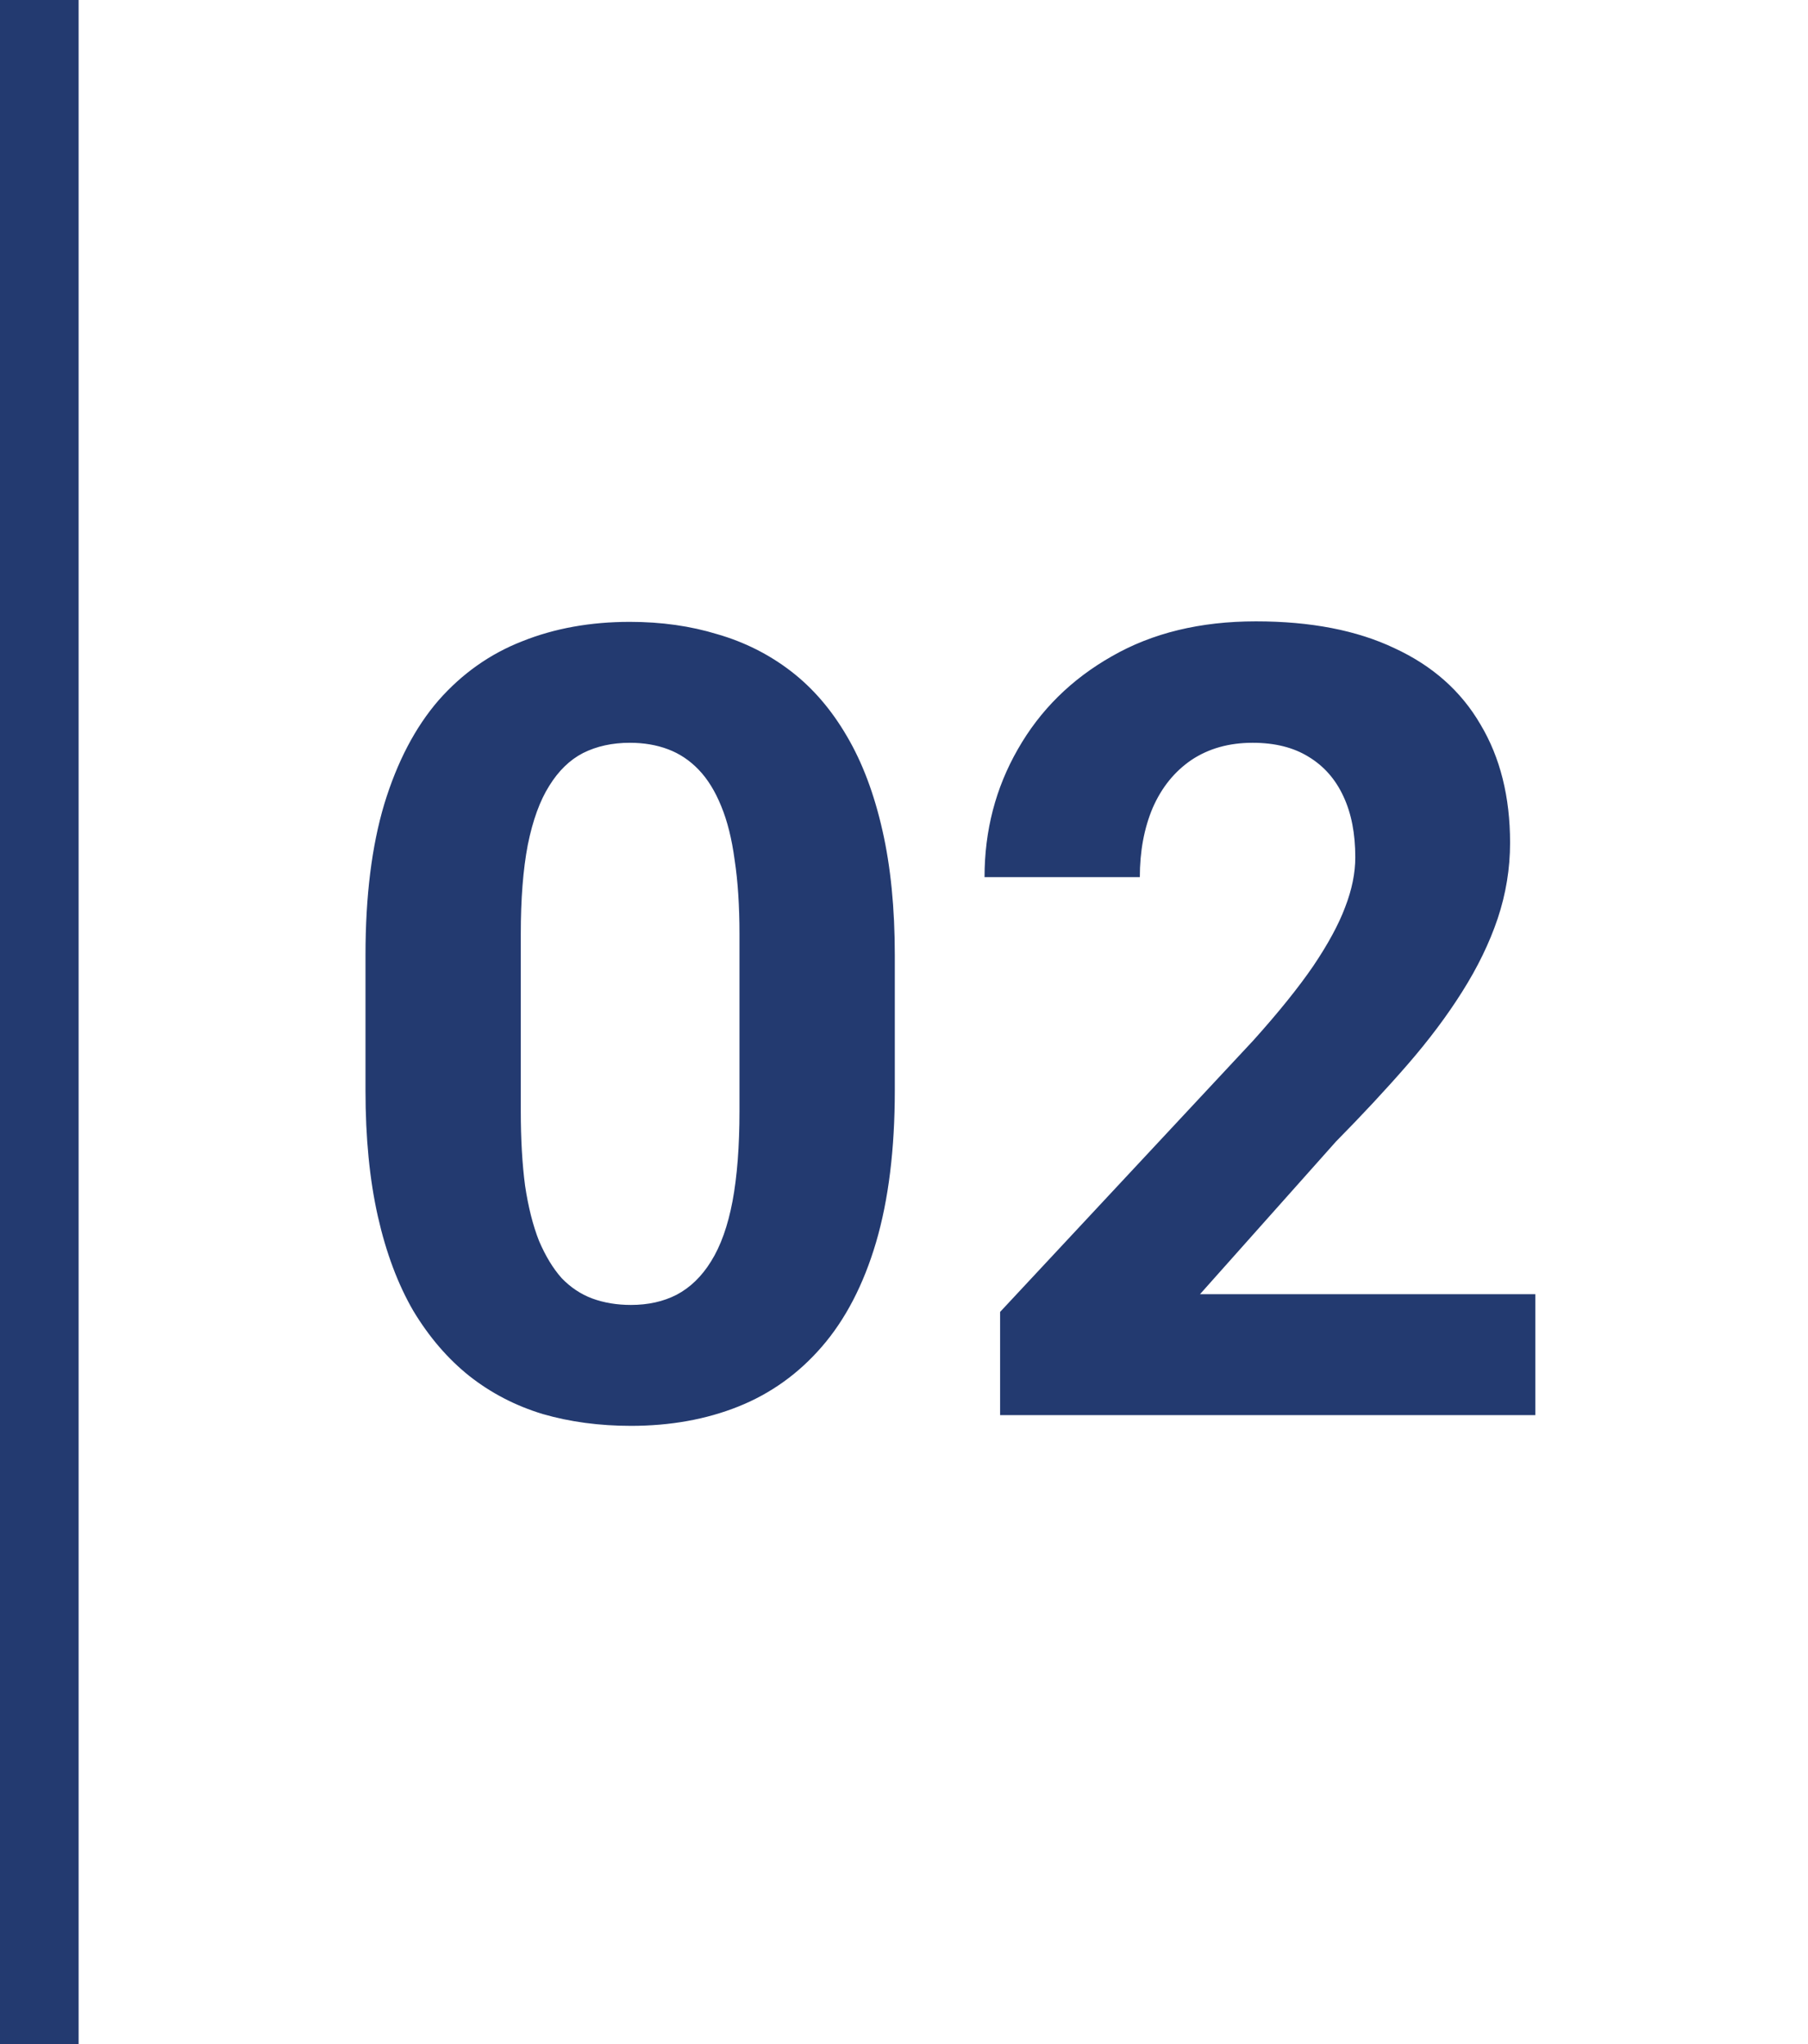
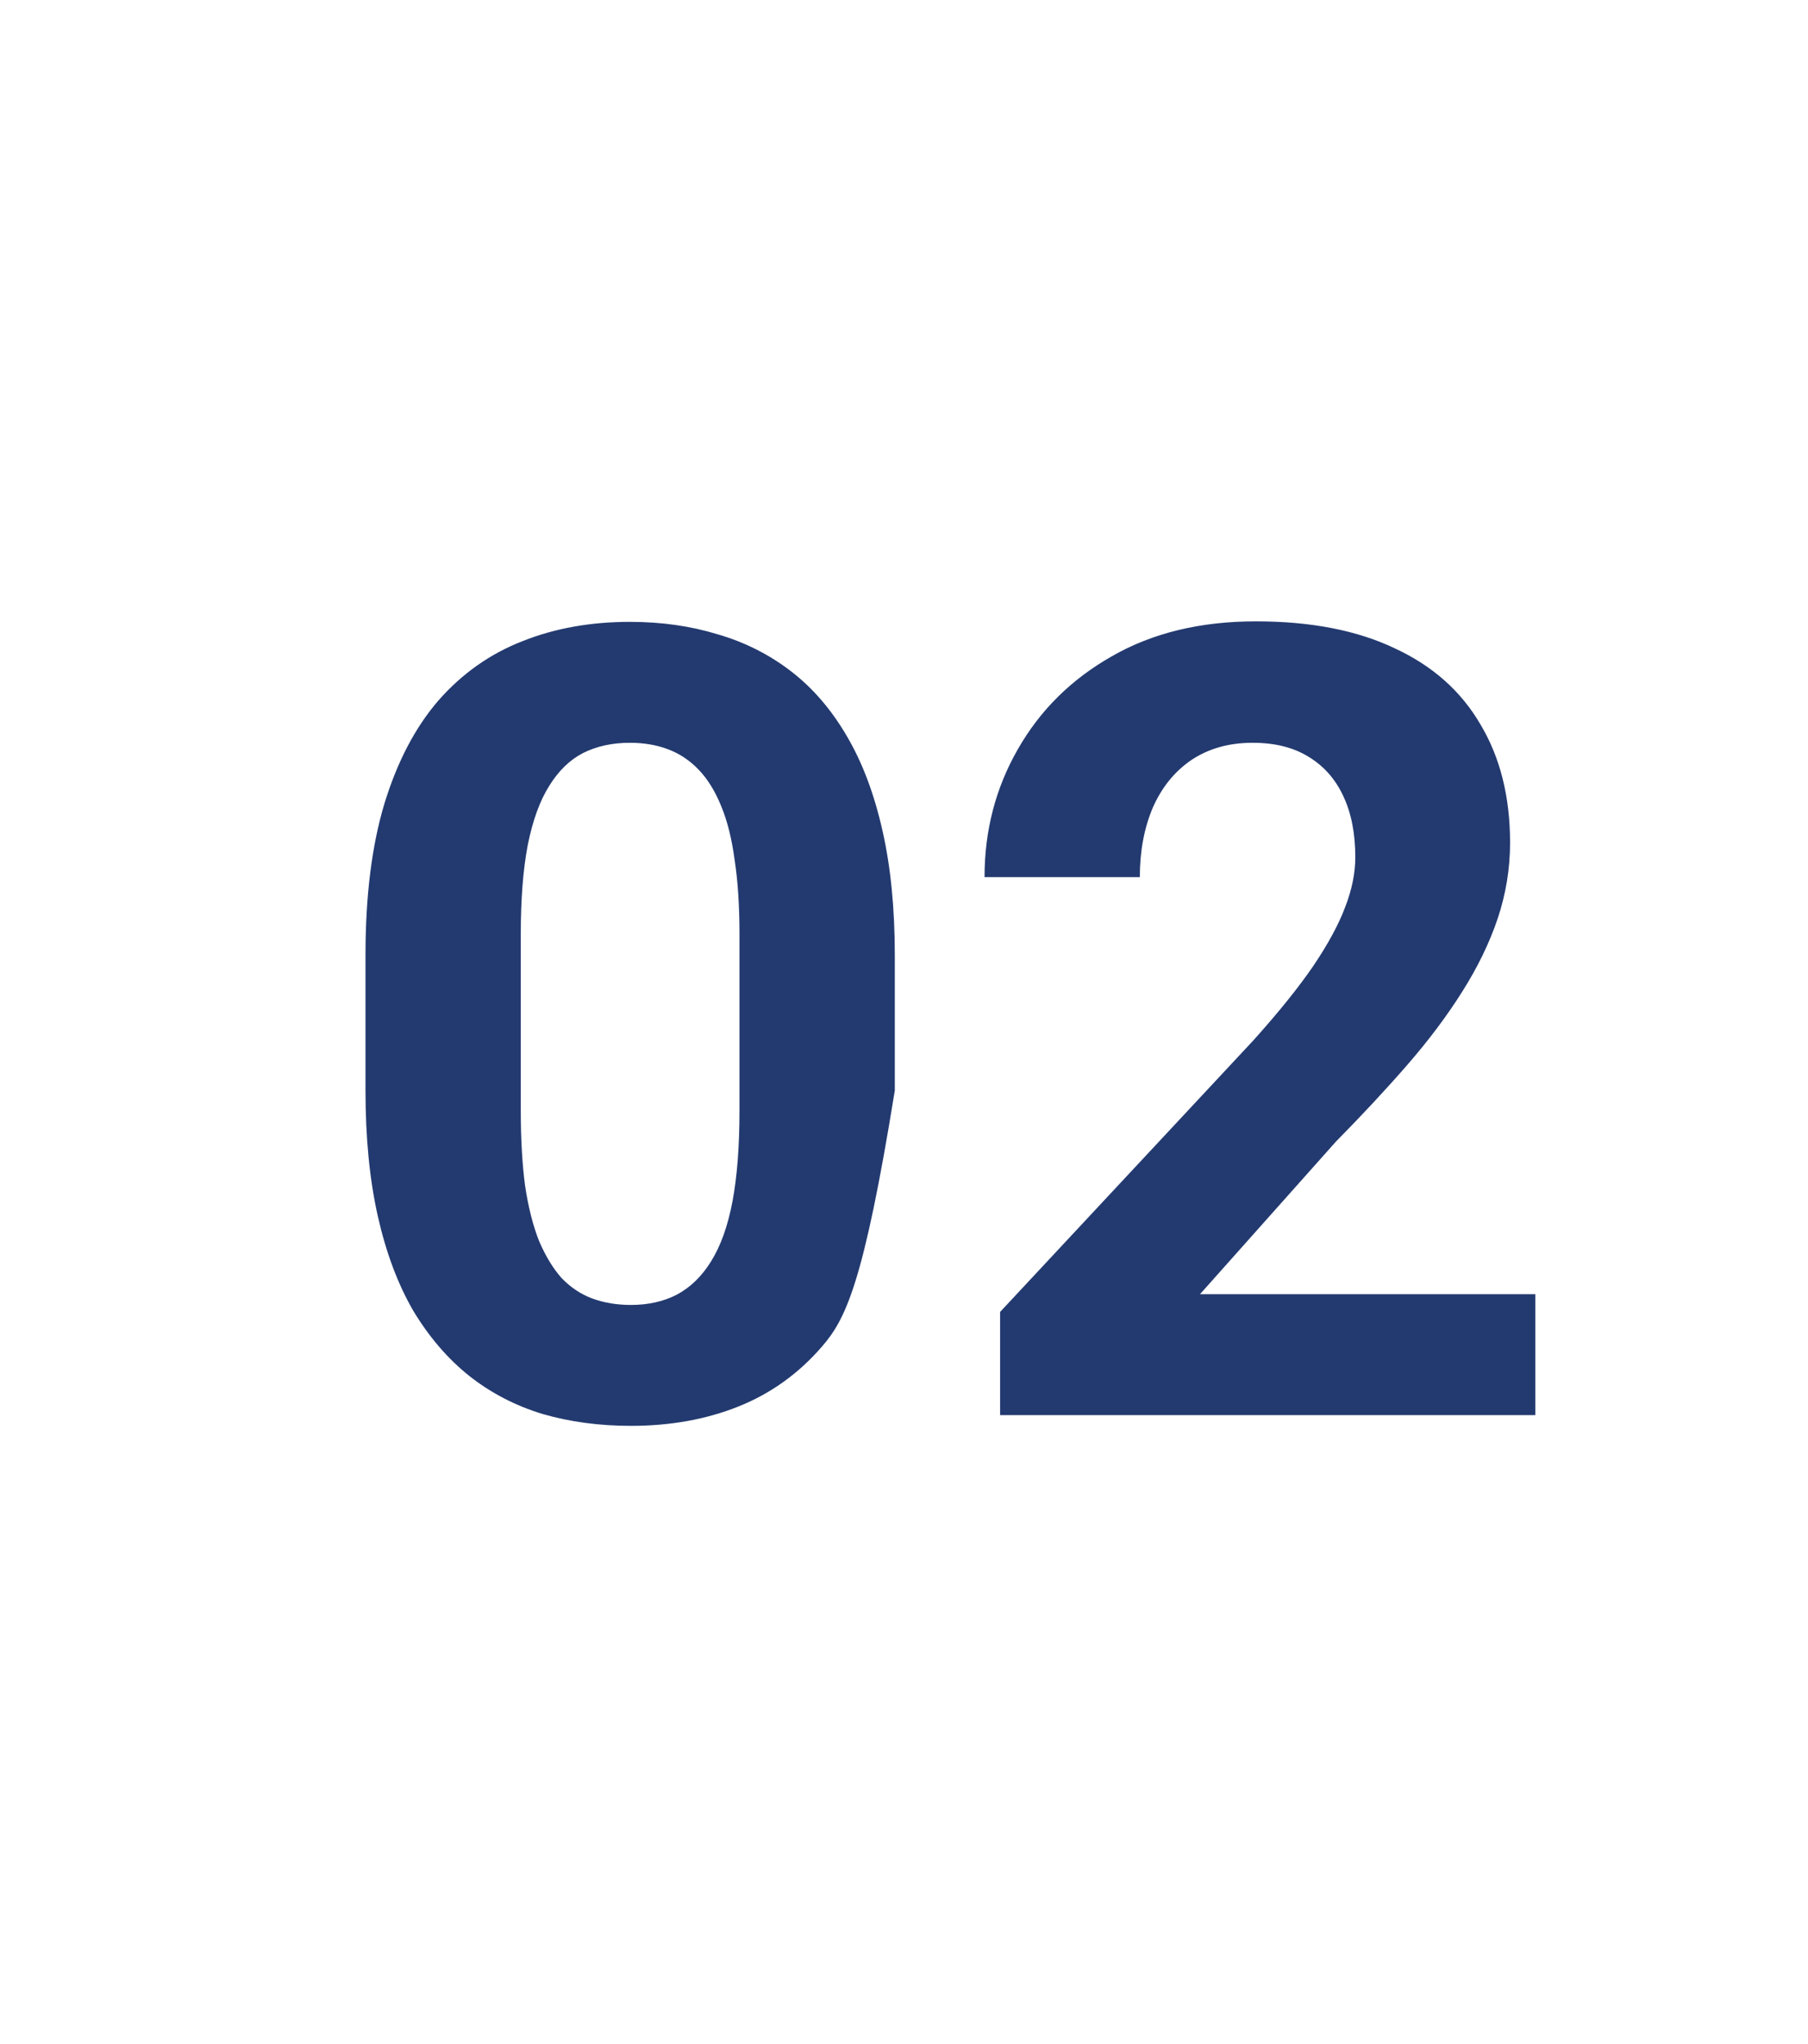
<svg xmlns="http://www.w3.org/2000/svg" width="46" height="52" viewBox="0 0 46 52" fill="none">
-   <path d="M22.766 24.297V27.742C22.766 29.237 22.606 30.527 22.287 31.611C21.968 32.687 21.508 33.571 20.906 34.264C20.314 34.947 19.607 35.453 18.787 35.781C17.967 36.109 17.055 36.273 16.053 36.273C15.251 36.273 14.503 36.173 13.81 35.973C13.118 35.763 12.493 35.44 11.938 35.002C11.391 34.565 10.917 34.013 10.516 33.348C10.124 32.673 9.823 31.871 9.613 30.941C9.404 30.012 9.299 28.945 9.299 27.742V24.297C9.299 22.802 9.458 21.521 9.777 20.455C10.105 19.38 10.566 18.5 11.158 17.816C11.76 17.133 12.471 16.631 13.291 16.312C14.111 15.984 15.023 15.82 16.025 15.82C16.828 15.82 17.57 15.925 18.254 16.135C18.947 16.335 19.571 16.65 20.127 17.078C20.683 17.506 21.157 18.058 21.549 18.732C21.941 19.398 22.241 20.195 22.451 21.125C22.661 22.046 22.766 23.103 22.766 24.297ZM18.814 28.262V23.764C18.814 23.044 18.773 22.415 18.691 21.877C18.619 21.339 18.505 20.884 18.35 20.51C18.195 20.127 18.003 19.817 17.775 19.58C17.547 19.343 17.288 19.17 16.996 19.061C16.704 18.951 16.381 18.896 16.025 18.896C15.579 18.896 15.182 18.983 14.836 19.156C14.499 19.329 14.212 19.607 13.975 19.99C13.738 20.364 13.555 20.865 13.428 21.494C13.309 22.114 13.25 22.87 13.25 23.764V28.262C13.25 28.982 13.287 29.615 13.359 30.162C13.441 30.709 13.56 31.178 13.715 31.57C13.879 31.953 14.07 32.268 14.289 32.514C14.517 32.751 14.777 32.924 15.068 33.033C15.369 33.143 15.697 33.197 16.053 33.197C16.49 33.197 16.878 33.111 17.215 32.938C17.561 32.755 17.853 32.473 18.09 32.09C18.336 31.698 18.518 31.188 18.637 30.559C18.755 29.93 18.814 29.164 18.814 28.262ZM39.062 32.924V36H25.445V33.375L31.885 26.471C32.532 25.751 33.042 25.117 33.416 24.57C33.79 24.014 34.059 23.518 34.223 23.08C34.396 22.634 34.482 22.21 34.482 21.809C34.482 21.207 34.382 20.692 34.182 20.264C33.981 19.826 33.685 19.489 33.293 19.252C32.91 19.015 32.436 18.896 31.871 18.896C31.27 18.896 30.75 19.042 30.312 19.334C29.884 19.626 29.556 20.031 29.328 20.551C29.109 21.07 29 21.658 29 22.314H25.049C25.049 21.13 25.331 20.045 25.896 19.061C26.462 18.067 27.259 17.279 28.289 16.695C29.319 16.103 30.54 15.807 31.953 15.807C33.348 15.807 34.523 16.035 35.48 16.49C36.447 16.937 37.176 17.584 37.668 18.432C38.169 19.27 38.42 20.273 38.42 21.439C38.42 22.096 38.315 22.738 38.105 23.367C37.896 23.987 37.595 24.607 37.203 25.227C36.82 25.837 36.355 26.457 35.809 27.086C35.262 27.715 34.656 28.366 33.99 29.041L30.531 32.924H39.062Z" fill="#233A70" />
-   <line x1="1" y1="4.37114e-08" x2="1" y2="52" stroke="#233A70" stroke-width="2" />
+   <path d="M22.766 24.297V27.742C21.968 32.687 21.508 33.571 20.906 34.264C20.314 34.947 19.607 35.453 18.787 35.781C17.967 36.109 17.055 36.273 16.053 36.273C15.251 36.273 14.503 36.173 13.81 35.973C13.118 35.763 12.493 35.44 11.938 35.002C11.391 34.565 10.917 34.013 10.516 33.348C10.124 32.673 9.823 31.871 9.613 30.941C9.404 30.012 9.299 28.945 9.299 27.742V24.297C9.299 22.802 9.458 21.521 9.777 20.455C10.105 19.38 10.566 18.5 11.158 17.816C11.76 17.133 12.471 16.631 13.291 16.312C14.111 15.984 15.023 15.82 16.025 15.82C16.828 15.82 17.57 15.925 18.254 16.135C18.947 16.335 19.571 16.65 20.127 17.078C20.683 17.506 21.157 18.058 21.549 18.732C21.941 19.398 22.241 20.195 22.451 21.125C22.661 22.046 22.766 23.103 22.766 24.297ZM18.814 28.262V23.764C18.814 23.044 18.773 22.415 18.691 21.877C18.619 21.339 18.505 20.884 18.35 20.51C18.195 20.127 18.003 19.817 17.775 19.58C17.547 19.343 17.288 19.17 16.996 19.061C16.704 18.951 16.381 18.896 16.025 18.896C15.579 18.896 15.182 18.983 14.836 19.156C14.499 19.329 14.212 19.607 13.975 19.99C13.738 20.364 13.555 20.865 13.428 21.494C13.309 22.114 13.25 22.87 13.25 23.764V28.262C13.25 28.982 13.287 29.615 13.359 30.162C13.441 30.709 13.56 31.178 13.715 31.57C13.879 31.953 14.07 32.268 14.289 32.514C14.517 32.751 14.777 32.924 15.068 33.033C15.369 33.143 15.697 33.197 16.053 33.197C16.49 33.197 16.878 33.111 17.215 32.938C17.561 32.755 17.853 32.473 18.09 32.09C18.336 31.698 18.518 31.188 18.637 30.559C18.755 29.93 18.814 29.164 18.814 28.262ZM39.062 32.924V36H25.445V33.375L31.885 26.471C32.532 25.751 33.042 25.117 33.416 24.57C33.79 24.014 34.059 23.518 34.223 23.08C34.396 22.634 34.482 22.21 34.482 21.809C34.482 21.207 34.382 20.692 34.182 20.264C33.981 19.826 33.685 19.489 33.293 19.252C32.91 19.015 32.436 18.896 31.871 18.896C31.27 18.896 30.75 19.042 30.312 19.334C29.884 19.626 29.556 20.031 29.328 20.551C29.109 21.07 29 21.658 29 22.314H25.049C25.049 21.13 25.331 20.045 25.896 19.061C26.462 18.067 27.259 17.279 28.289 16.695C29.319 16.103 30.54 15.807 31.953 15.807C33.348 15.807 34.523 16.035 35.48 16.49C36.447 16.937 37.176 17.584 37.668 18.432C38.169 19.27 38.42 20.273 38.42 21.439C38.42 22.096 38.315 22.738 38.105 23.367C37.896 23.987 37.595 24.607 37.203 25.227C36.82 25.837 36.355 26.457 35.809 27.086C35.262 27.715 34.656 28.366 33.99 29.041L30.531 32.924H39.062Z" fill="#233A70" />
</svg>